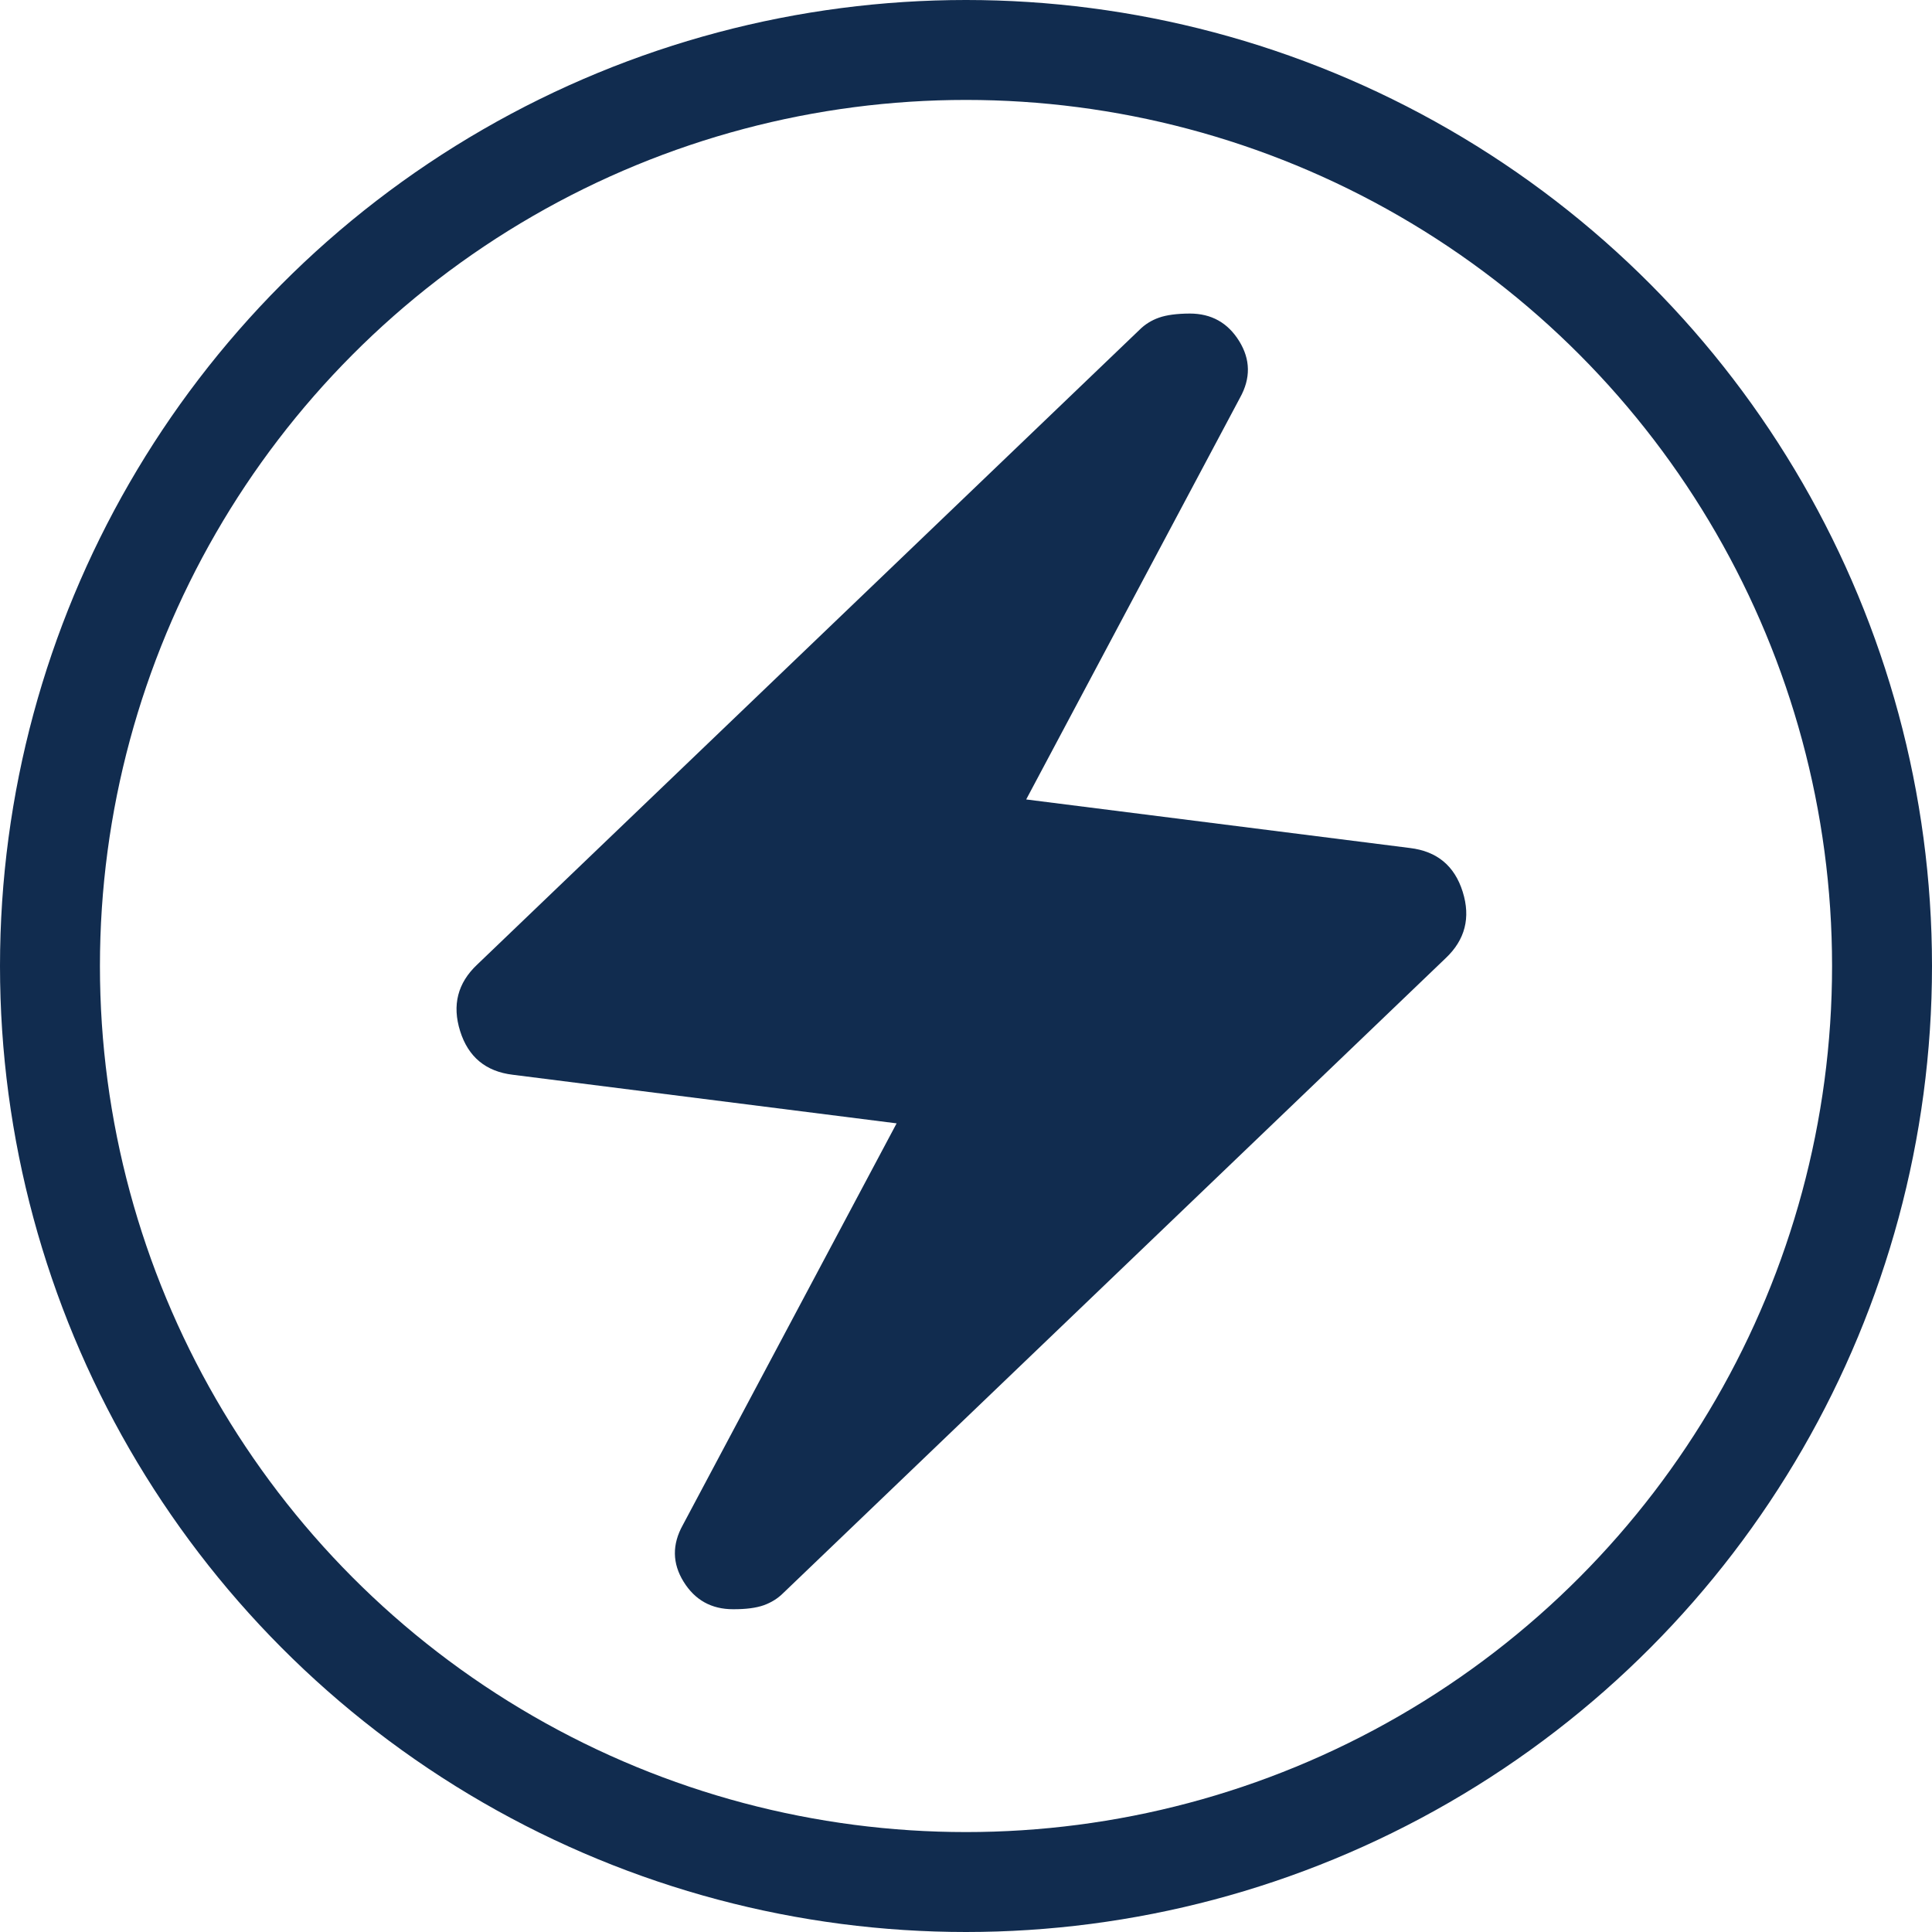
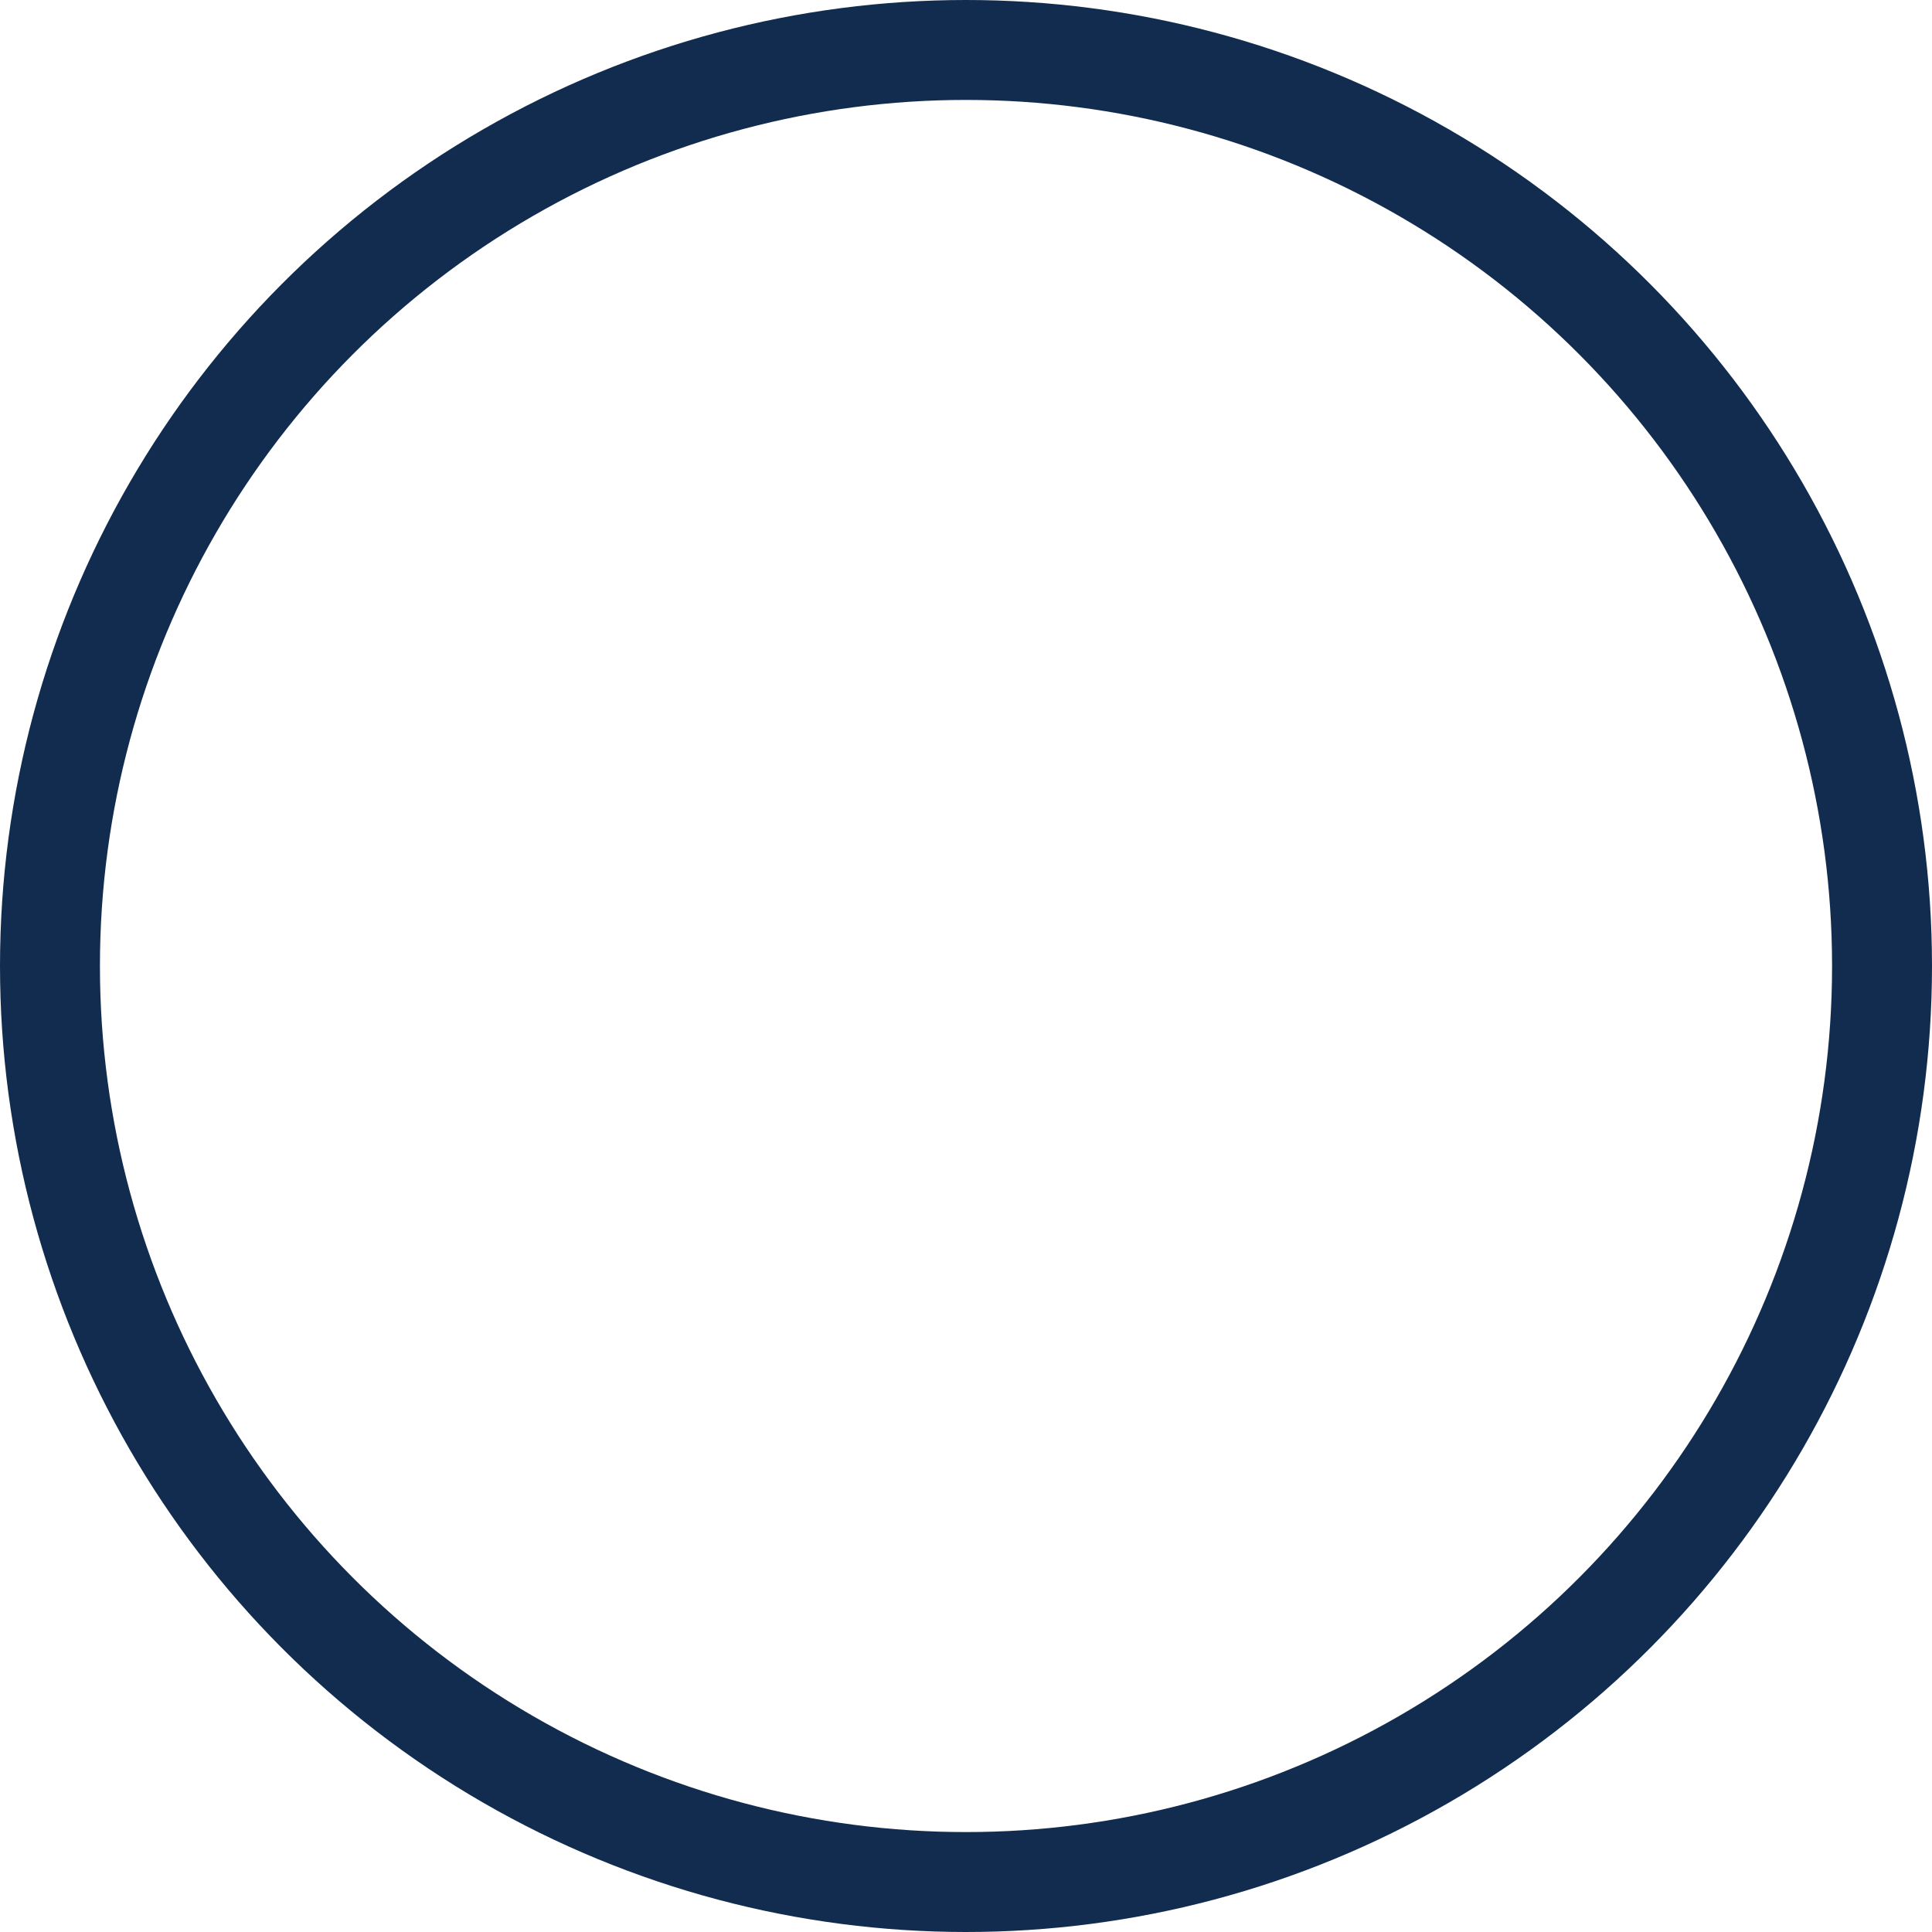
<svg xmlns="http://www.w3.org/2000/svg" width="58" height="58" viewBox="0 0 58 58" fill="none">
-   <path d="M26.917 33.724L15.394 32.265C14.584 32.168 14.056 31.73 13.813 30.953C13.569 30.175 13.739 29.51 14.324 28.959L34.21 9.9C34.372 9.738 34.567 9.616 34.794 9.536C35.021 9.456 35.328 9.415 35.718 9.413C36.366 9.413 36.86 9.689 37.201 10.24C37.542 10.791 37.55 11.358 37.225 11.942L30.807 24L42.33 25.458C43.14 25.556 43.667 25.993 43.911 26.771C44.155 27.549 43.984 28.214 43.4 28.765L23.514 47.824C23.352 47.986 23.157 48.108 22.93 48.19C22.703 48.271 22.395 48.312 22.006 48.31C21.358 48.31 20.863 48.035 20.522 47.484C20.181 46.933 20.174 46.365 20.499 45.782L26.917 33.724Z" fill="#112C4F" />
  <circle cx="29" cy="29" r="27.5" stroke="#112C4F" stroke-width="3" />
</svg>